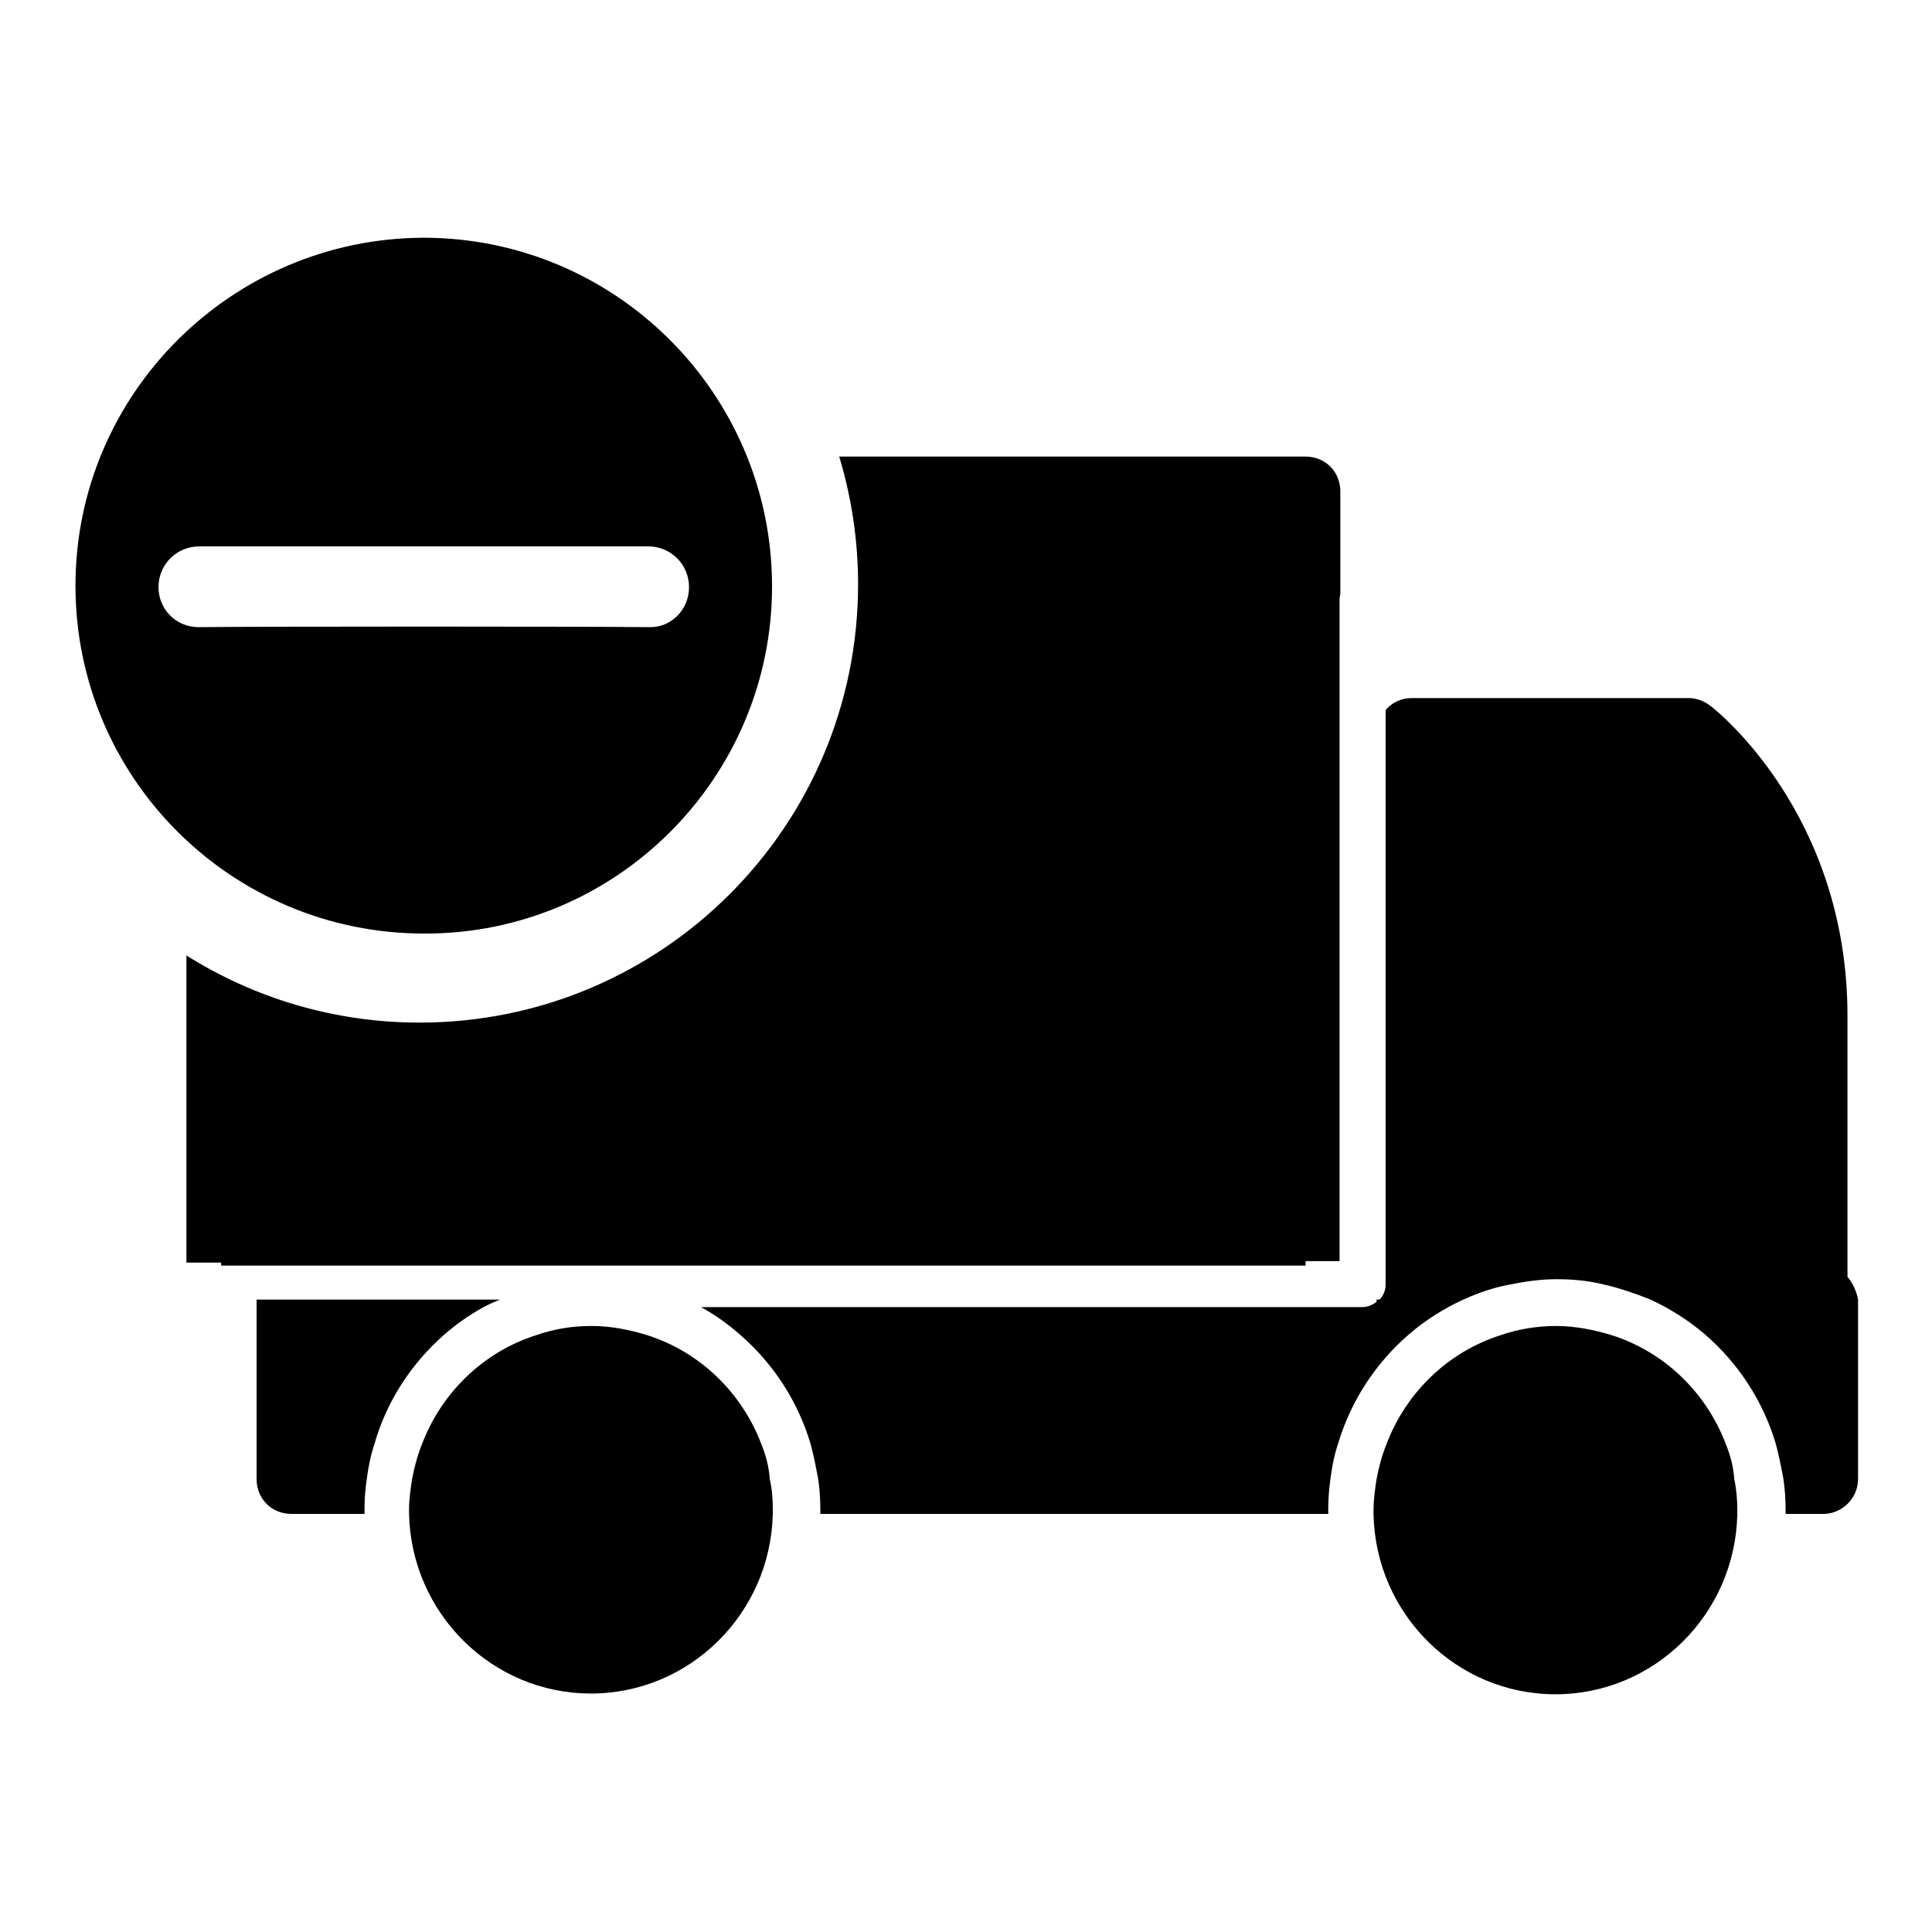
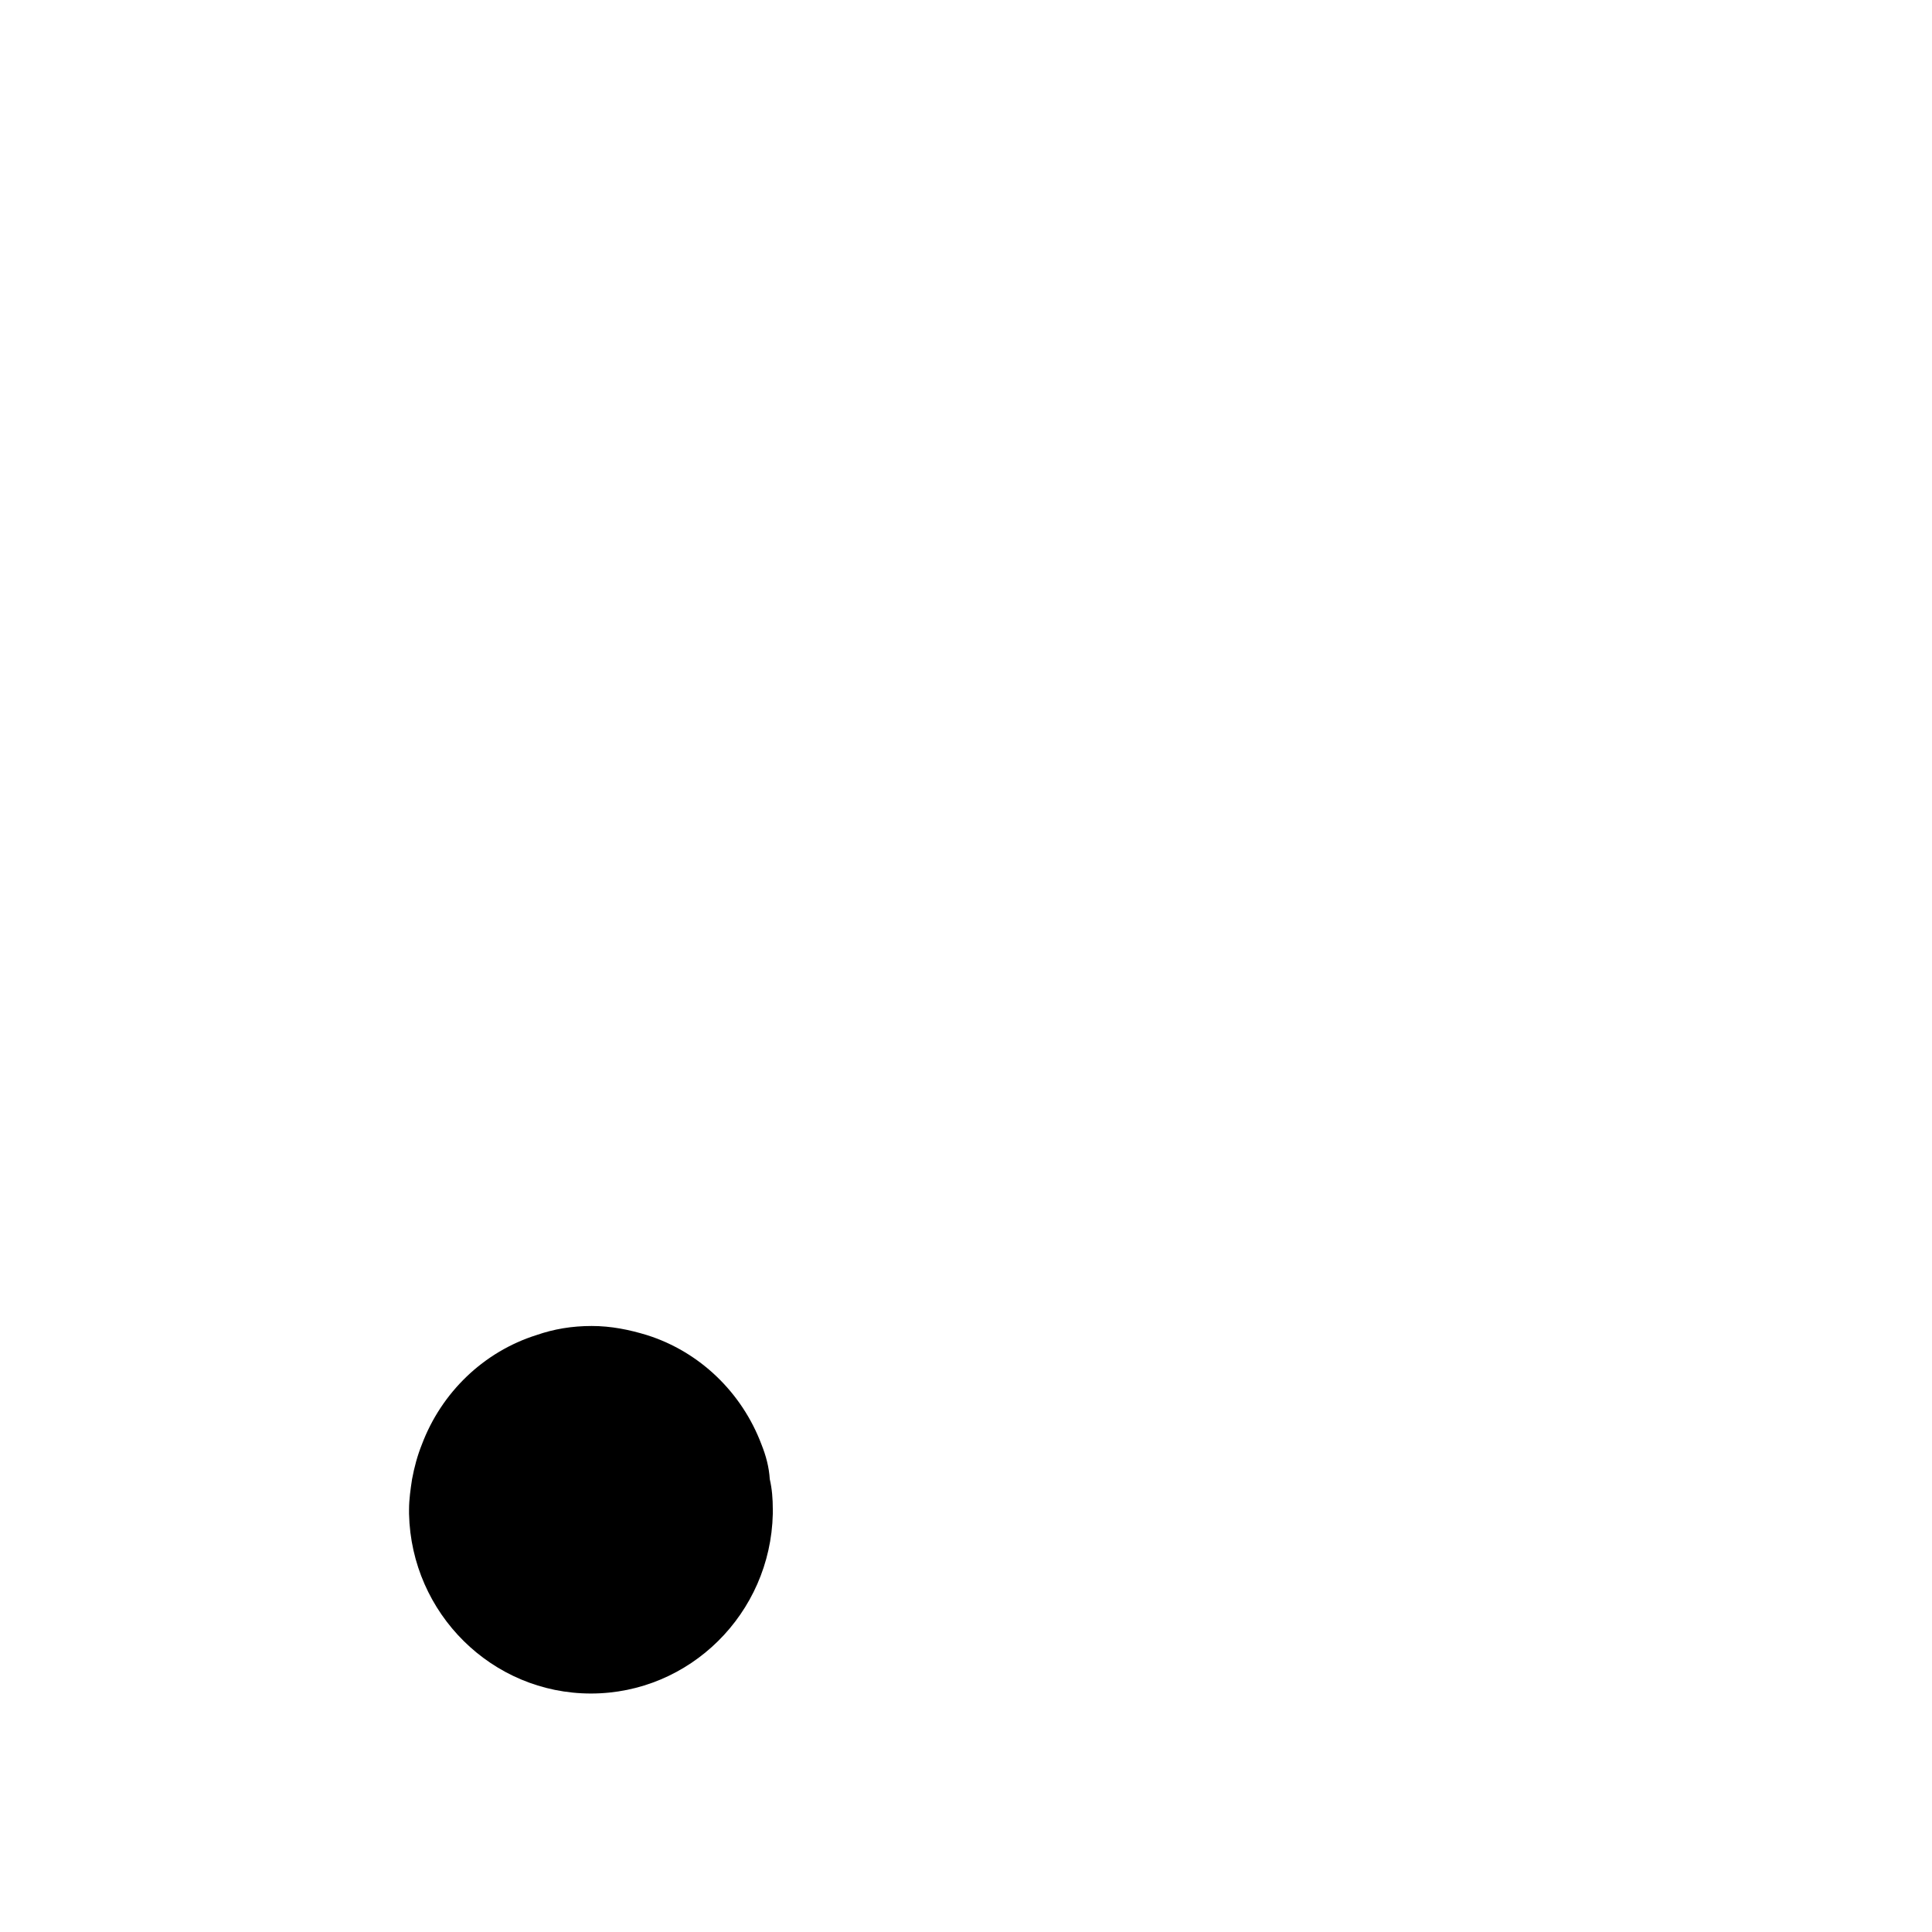
<svg xmlns="http://www.w3.org/2000/svg" version="1.1" x="0px" y="0px" viewBox="0 0 256 256" enable-background="new 0 0 256 256" xml:space="preserve">
  <g>
    <g>
-       <path fill="#000000" d="M102.3,77.7c0-25.5-20.7-46.2-46.2-46.2C30.7,31.6,10,52.2,10,77.6c0,25.5,20.7,46.1,46.2,46.1C81.6,123.8,102.3,103.1,102.3,77.7z M26.3,83.1c-3,0-5.3-2.4-5.3-5.3c0-3,2.4-5.4,5.4-5.4c9.7,0,49.9,0,59.5,0c3,0,5.4,2.4,5.4,5.4c0,3-2.4,5.4-5.3,5.3C76.3,83,36,83,26.3,83.1z" />
-       <path fill="#000000" d="M58.8,176.9c1.6-1.4,3.3-2.6,5.1-3.6c0.7-0.4,1.4-0.7,2.1-1c0.1,0,0.2-0.1,0.3-0.1H34c0,0,0,0.1,0,0.1v1v22.7c0,2.6,2,4.6,4.6,4.6h9.7c0-0.2,0-0.4,0-0.6c0-1.4,0.1-2.7,0.3-4c0.2-1.6,0.5-3.1,1-4.6C51.2,185.7,54.5,180.7,58.8,176.9z" />
-       <path fill="#000000" d="M173,167.5v-0.4h4.5V79.3c0-0.2,0.1-0.4,0.1-0.7V65.1c0-2.6-2-4.6-4.6-4.6h-61.8c1.6,5.3,2.5,11,2.5,16.9c0,32.1-26,58.1-58.1,58.1c-11.4,0-22-3.3-30.9-8.9v40.7h4.6v0.4H173z" />
-       <path fill="#000000" d="M244.8,169.2v-34.6c0-26.8-17.5-40.6-18.2-41.1c-0.8-0.6-1.8-1-2.8-1H187c-1.3,0-2.6,0.6-3.4,1.6v73.5v2.6c0,0.8-0.3,1.5-0.8,2h-0.4c0,0.1,0,0.2,0,0.3c-0.5,0.4-1.2,0.7-1.9,0.7H92.9c1.8,1,3.5,2.2,5.1,3.6c4.4,3.8,7.7,8.8,9.4,14.5c0.4,1.5,0.7,3,1,4.6c0.2,1.3,0.3,2.7,0.3,4.1c0,0.2,0,0.4,0,0.6h67.3c0-0.2,0-0.4,0-0.6c0-1.4,0.1-2.7,0.3-4.1c0.2-1.6,0.5-3.1,1-4.6c1.7-5.7,5-10.7,9.4-14.5h0.3c-0.1,0-0.2,0-0.3,0c2.2-1.9,4.6-3.4,7.2-4.6c2-0.9,4-1.6,6.2-2c2-0.4,4-0.7,6.2-0.7c2.1,0,4.2,0.2,6.2,0.7c2.2,0.5,4.2,1.2,6.2,2c2.6,1.2,5.1,2.8,7.2,4.6c4.4,3.8,7.7,8.8,9.4,14.5c0.4,1.5,0.7,3,1,4.6c0.2,1.3,0.3,2.7,0.3,4.1c0,0.2,0,0.4,0,0.6h5c2.5,0,4.6-2.1,4.6-4.6v-23.8C246,171.1,245.5,170,244.8,169.2z" />
      <path fill="#000000" d="M100.9,191.4c-2.6-6.9-8.2-12.3-15.2-14.5c-2.3-0.7-4.7-1.2-7.3-1.2c-2.6,0-5,0.4-7.3,1.2c-7,2.2-12.6,7.6-15.2,14.5c-0.6,1.5-1,3-1.3,4.6c-0.2,1.3-0.4,2.7-0.4,4c0,0.2,0,0.4,0,0.6c0.3,13.2,11,23.8,24.1,23.8c13.1,0,23.8-10.6,24.1-23.8c0-0.2,0-0.4,0-0.6c0-1.4-0.1-2.7-0.4-4C101.9,194.4,101.5,192.9,100.9,191.4z" />
-       <path fill="#000000" d="M228.7,191.4c-2.6-6.9-8.2-12.3-15.2-14.5c-2.3-0.7-4.8-1.2-7.3-1.2s-5,0.4-7.3,1.2c-7,2.2-12.6,7.6-15.2,14.5c-0.6,1.5-1,3-1.3,4.6c-0.2,1.3-0.4,2.7-0.4,4.1c0,0.2,0,0.4,0,0.6c0.3,13.2,11,23.8,24.1,23.8s23.8-10.6,24.1-23.8c0-0.2,0-0.4,0-0.6c0-1.4-0.1-2.7-0.4-4.1C229.7,194.4,229.3,192.9,228.7,191.4z" />
    </g>
  </g>
</svg>